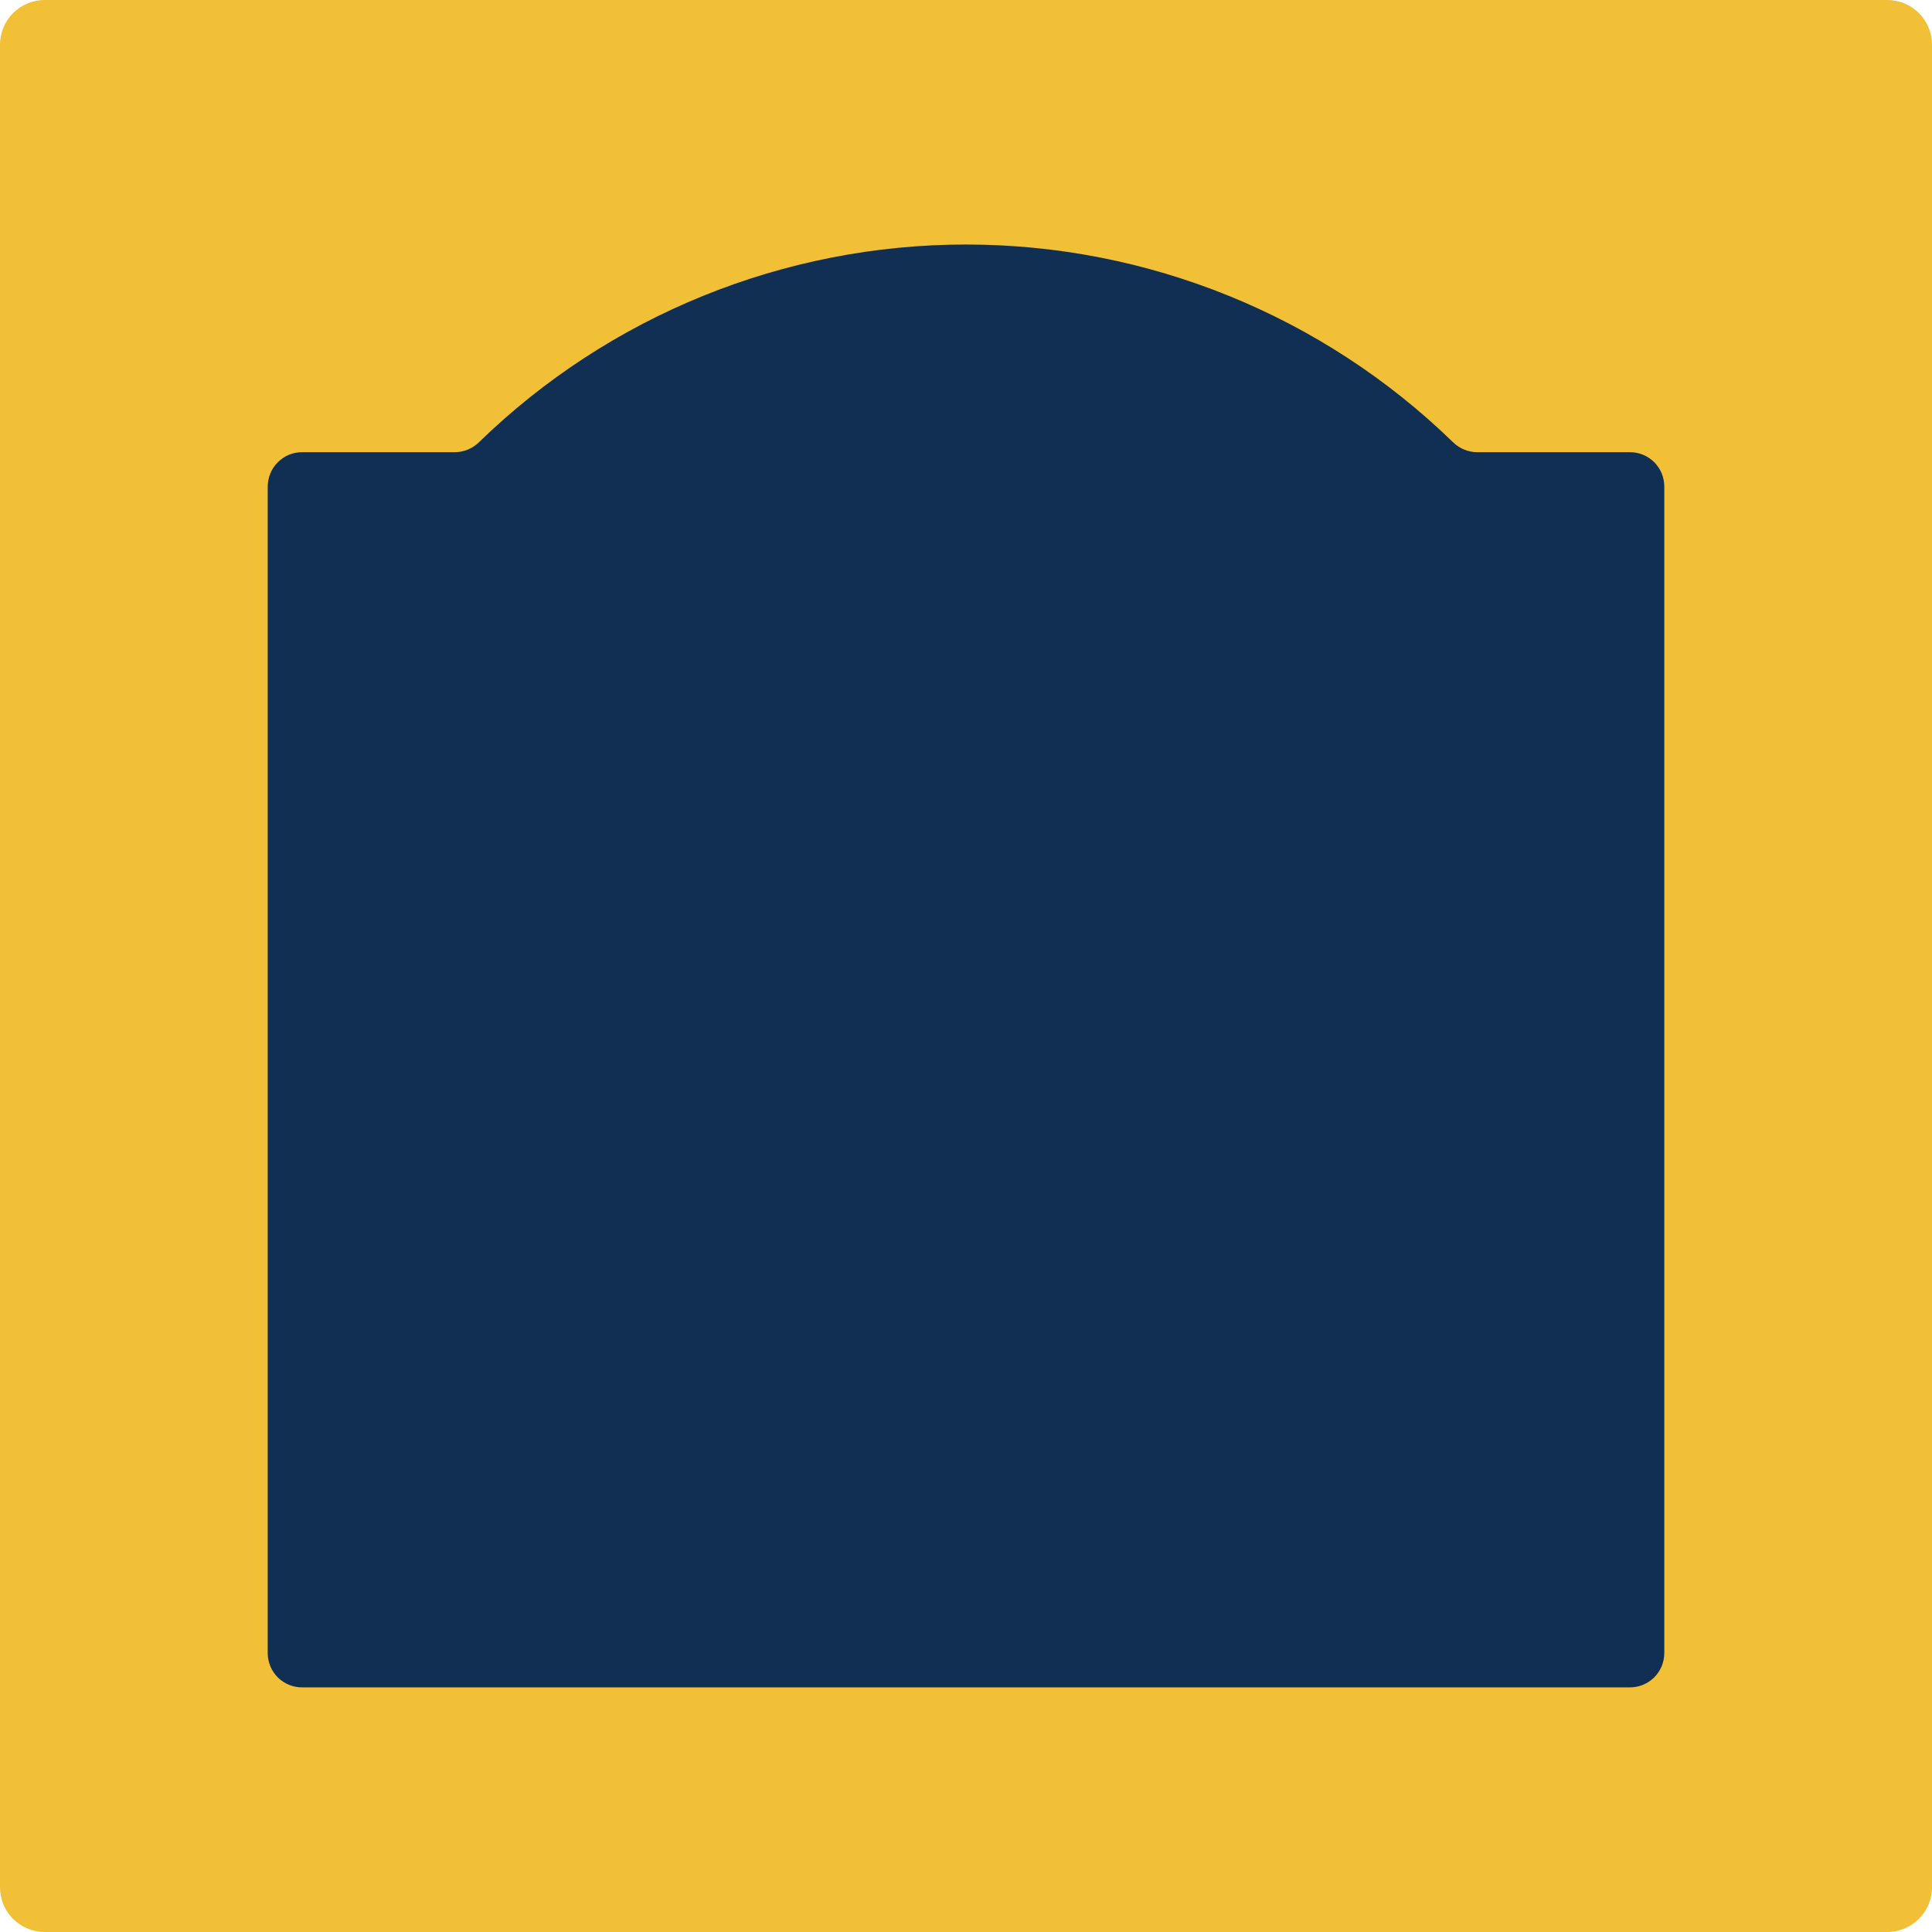
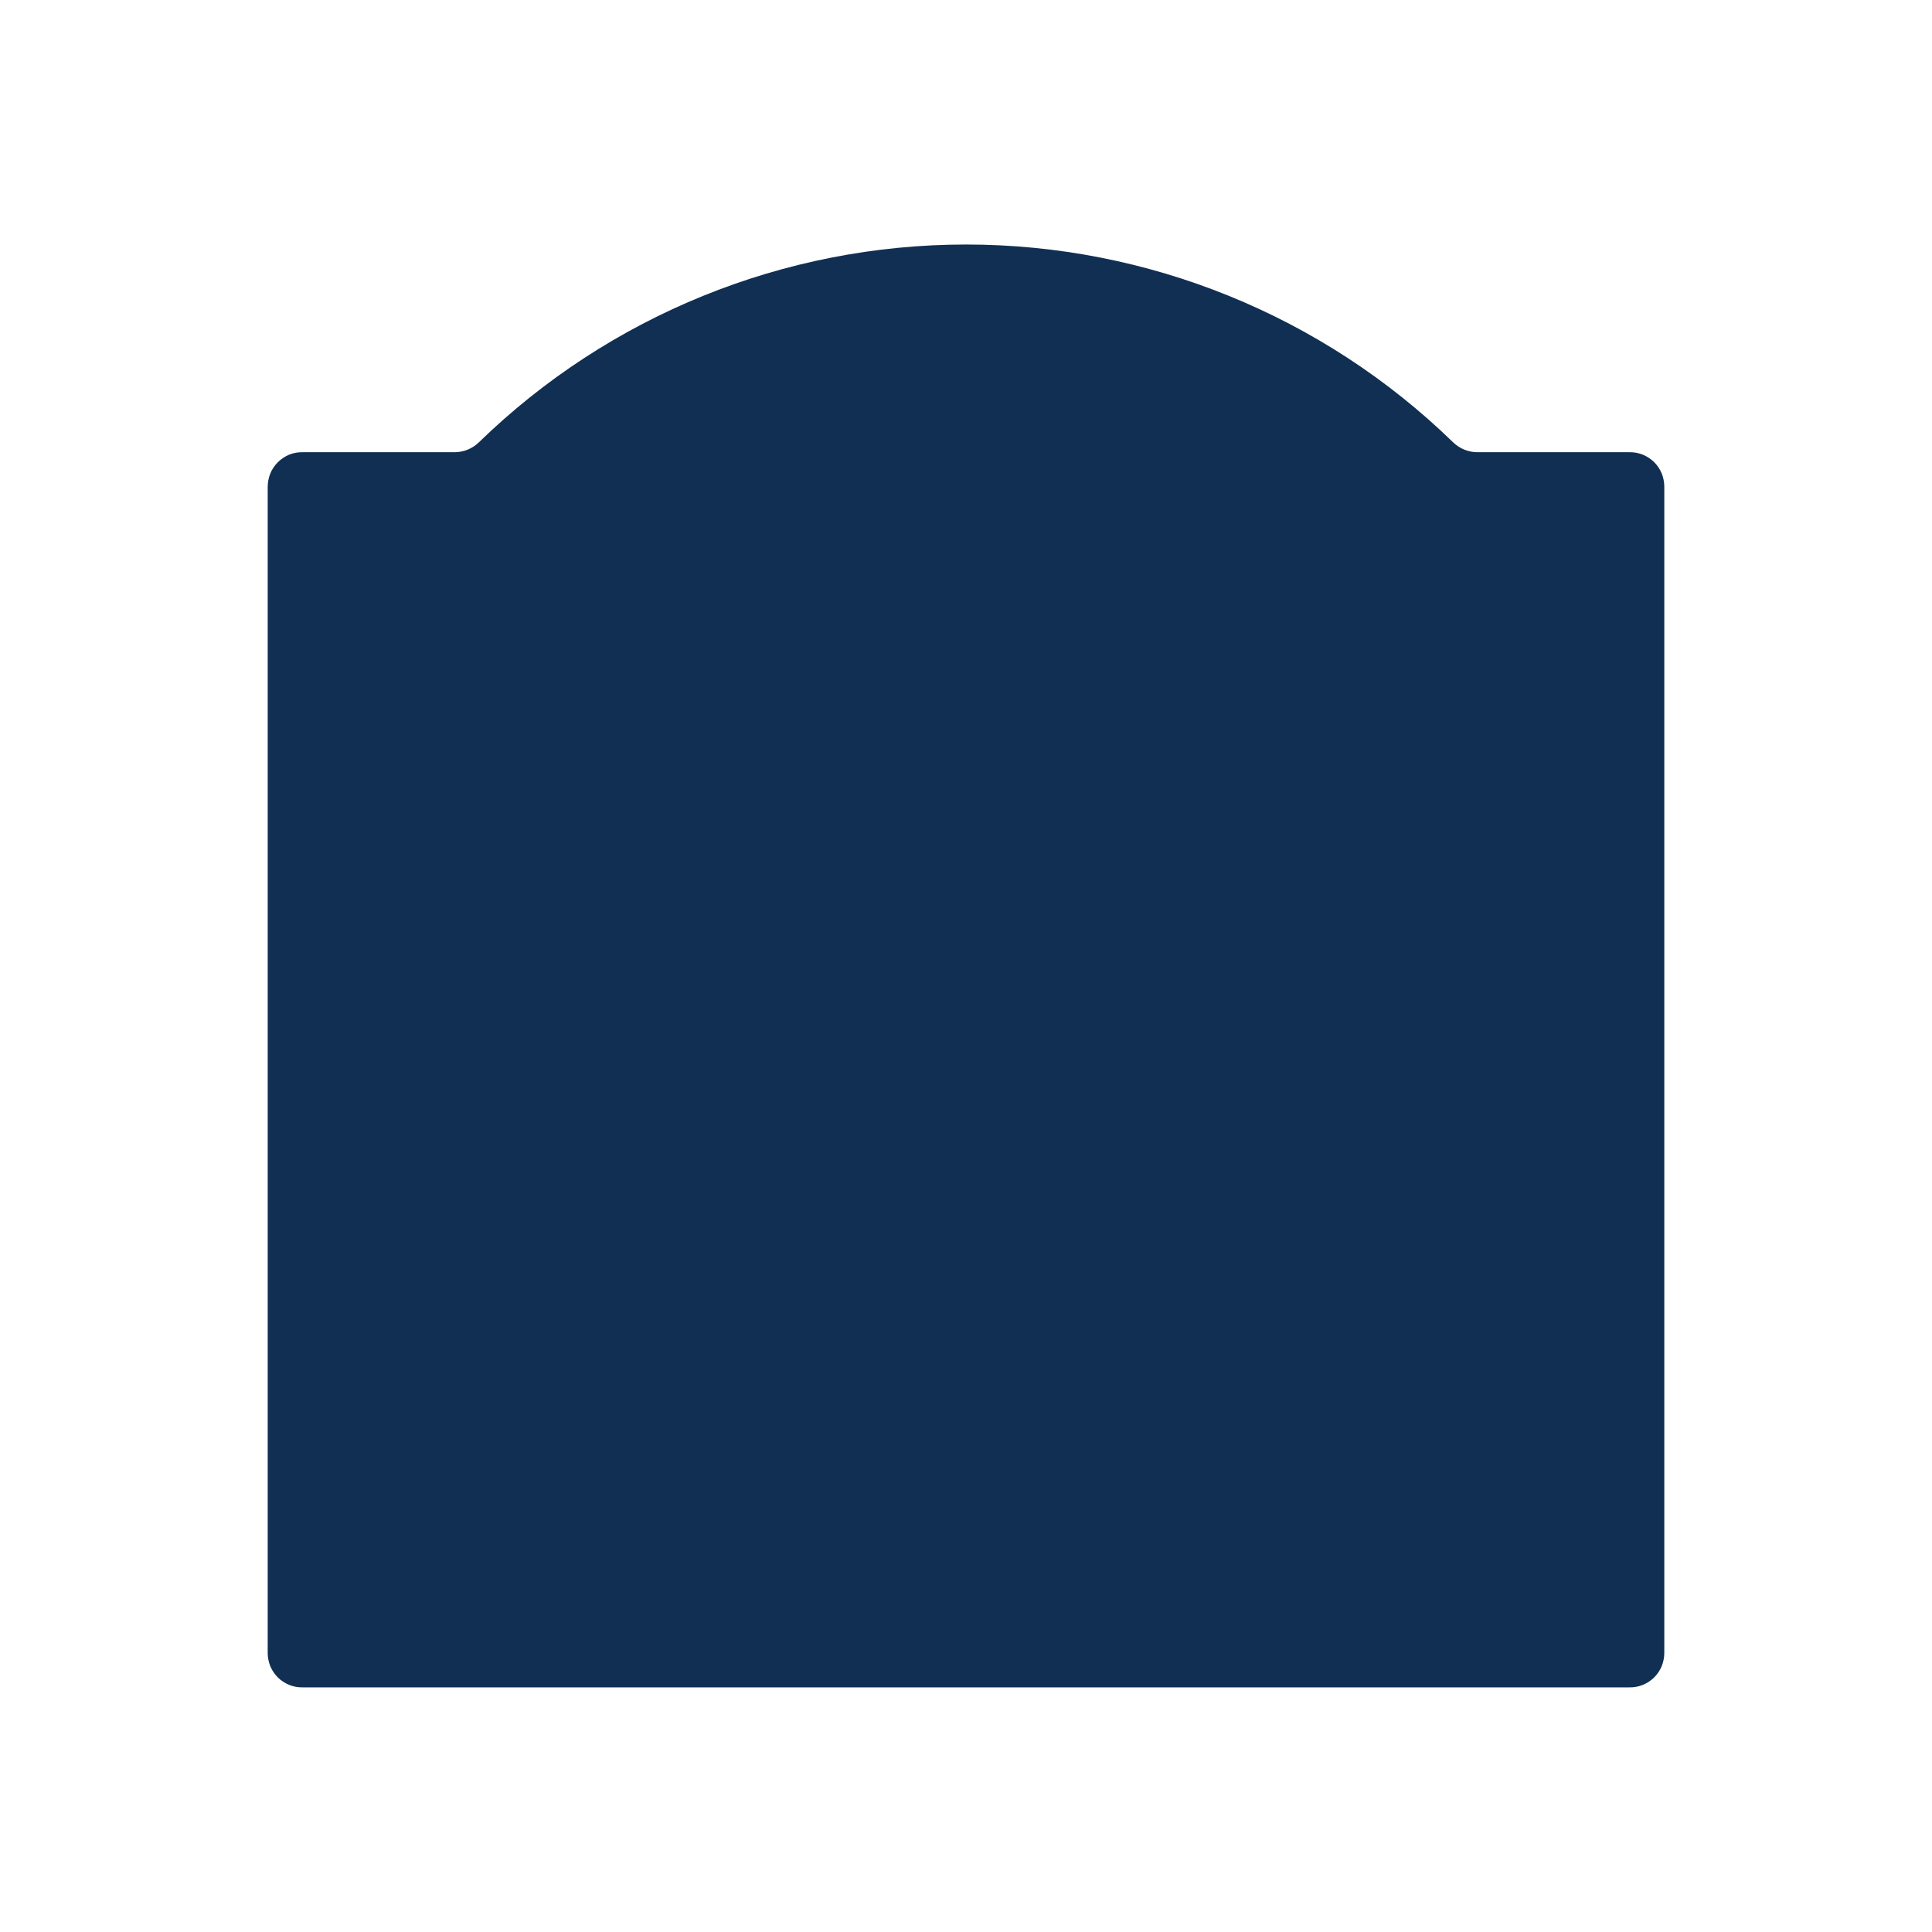
<svg xmlns="http://www.w3.org/2000/svg" width="16" height="16" viewBox="0 0 16 16" fill="none">
-   <path d="M15.63 0H0.37C0.166 0 0 0.166 0 0.37V15.63C0 15.834 0.166 16 0.37 16H15.63C15.834 16 16 15.834 16 15.63V0.37C16 0.166 15.834 0 15.63 0Z" fill="#F2C037" />
  <path fill-rule="evenodd" clip-rule="evenodd" d="M13.493 3.745H12.235C12.161 3.745 12.089 3.716 12.035 3.664C10.955 2.613 9.507 2.025 8 2.025C6.493 2.025 5.045 2.613 3.965 3.664C3.911 3.716 3.839 3.745 3.765 3.745H2.507C2.469 3.744 2.431 3.751 2.395 3.765C2.36 3.78 2.328 3.801 2.301 3.828C2.274 3.855 2.252 3.887 2.238 3.923C2.224 3.958 2.217 3.996 2.217 4.034V13.69C2.217 13.727 2.225 13.765 2.239 13.8C2.254 13.835 2.275 13.866 2.302 13.893C2.329 13.919 2.361 13.94 2.396 13.954C2.431 13.968 2.469 13.975 2.507 13.974H13.493C13.531 13.975 13.569 13.968 13.604 13.954C13.639 13.94 13.671 13.919 13.698 13.893C13.725 13.866 13.746 13.835 13.761 13.8C13.775 13.765 13.783 13.727 13.783 13.69V4.029C13.783 3.992 13.775 3.954 13.761 3.919C13.746 3.884 13.725 3.853 13.698 3.826C13.671 3.8 13.639 3.779 13.604 3.765C13.569 3.751 13.531 3.744 13.493 3.745V3.745Z" fill="#112F52" />
</svg>